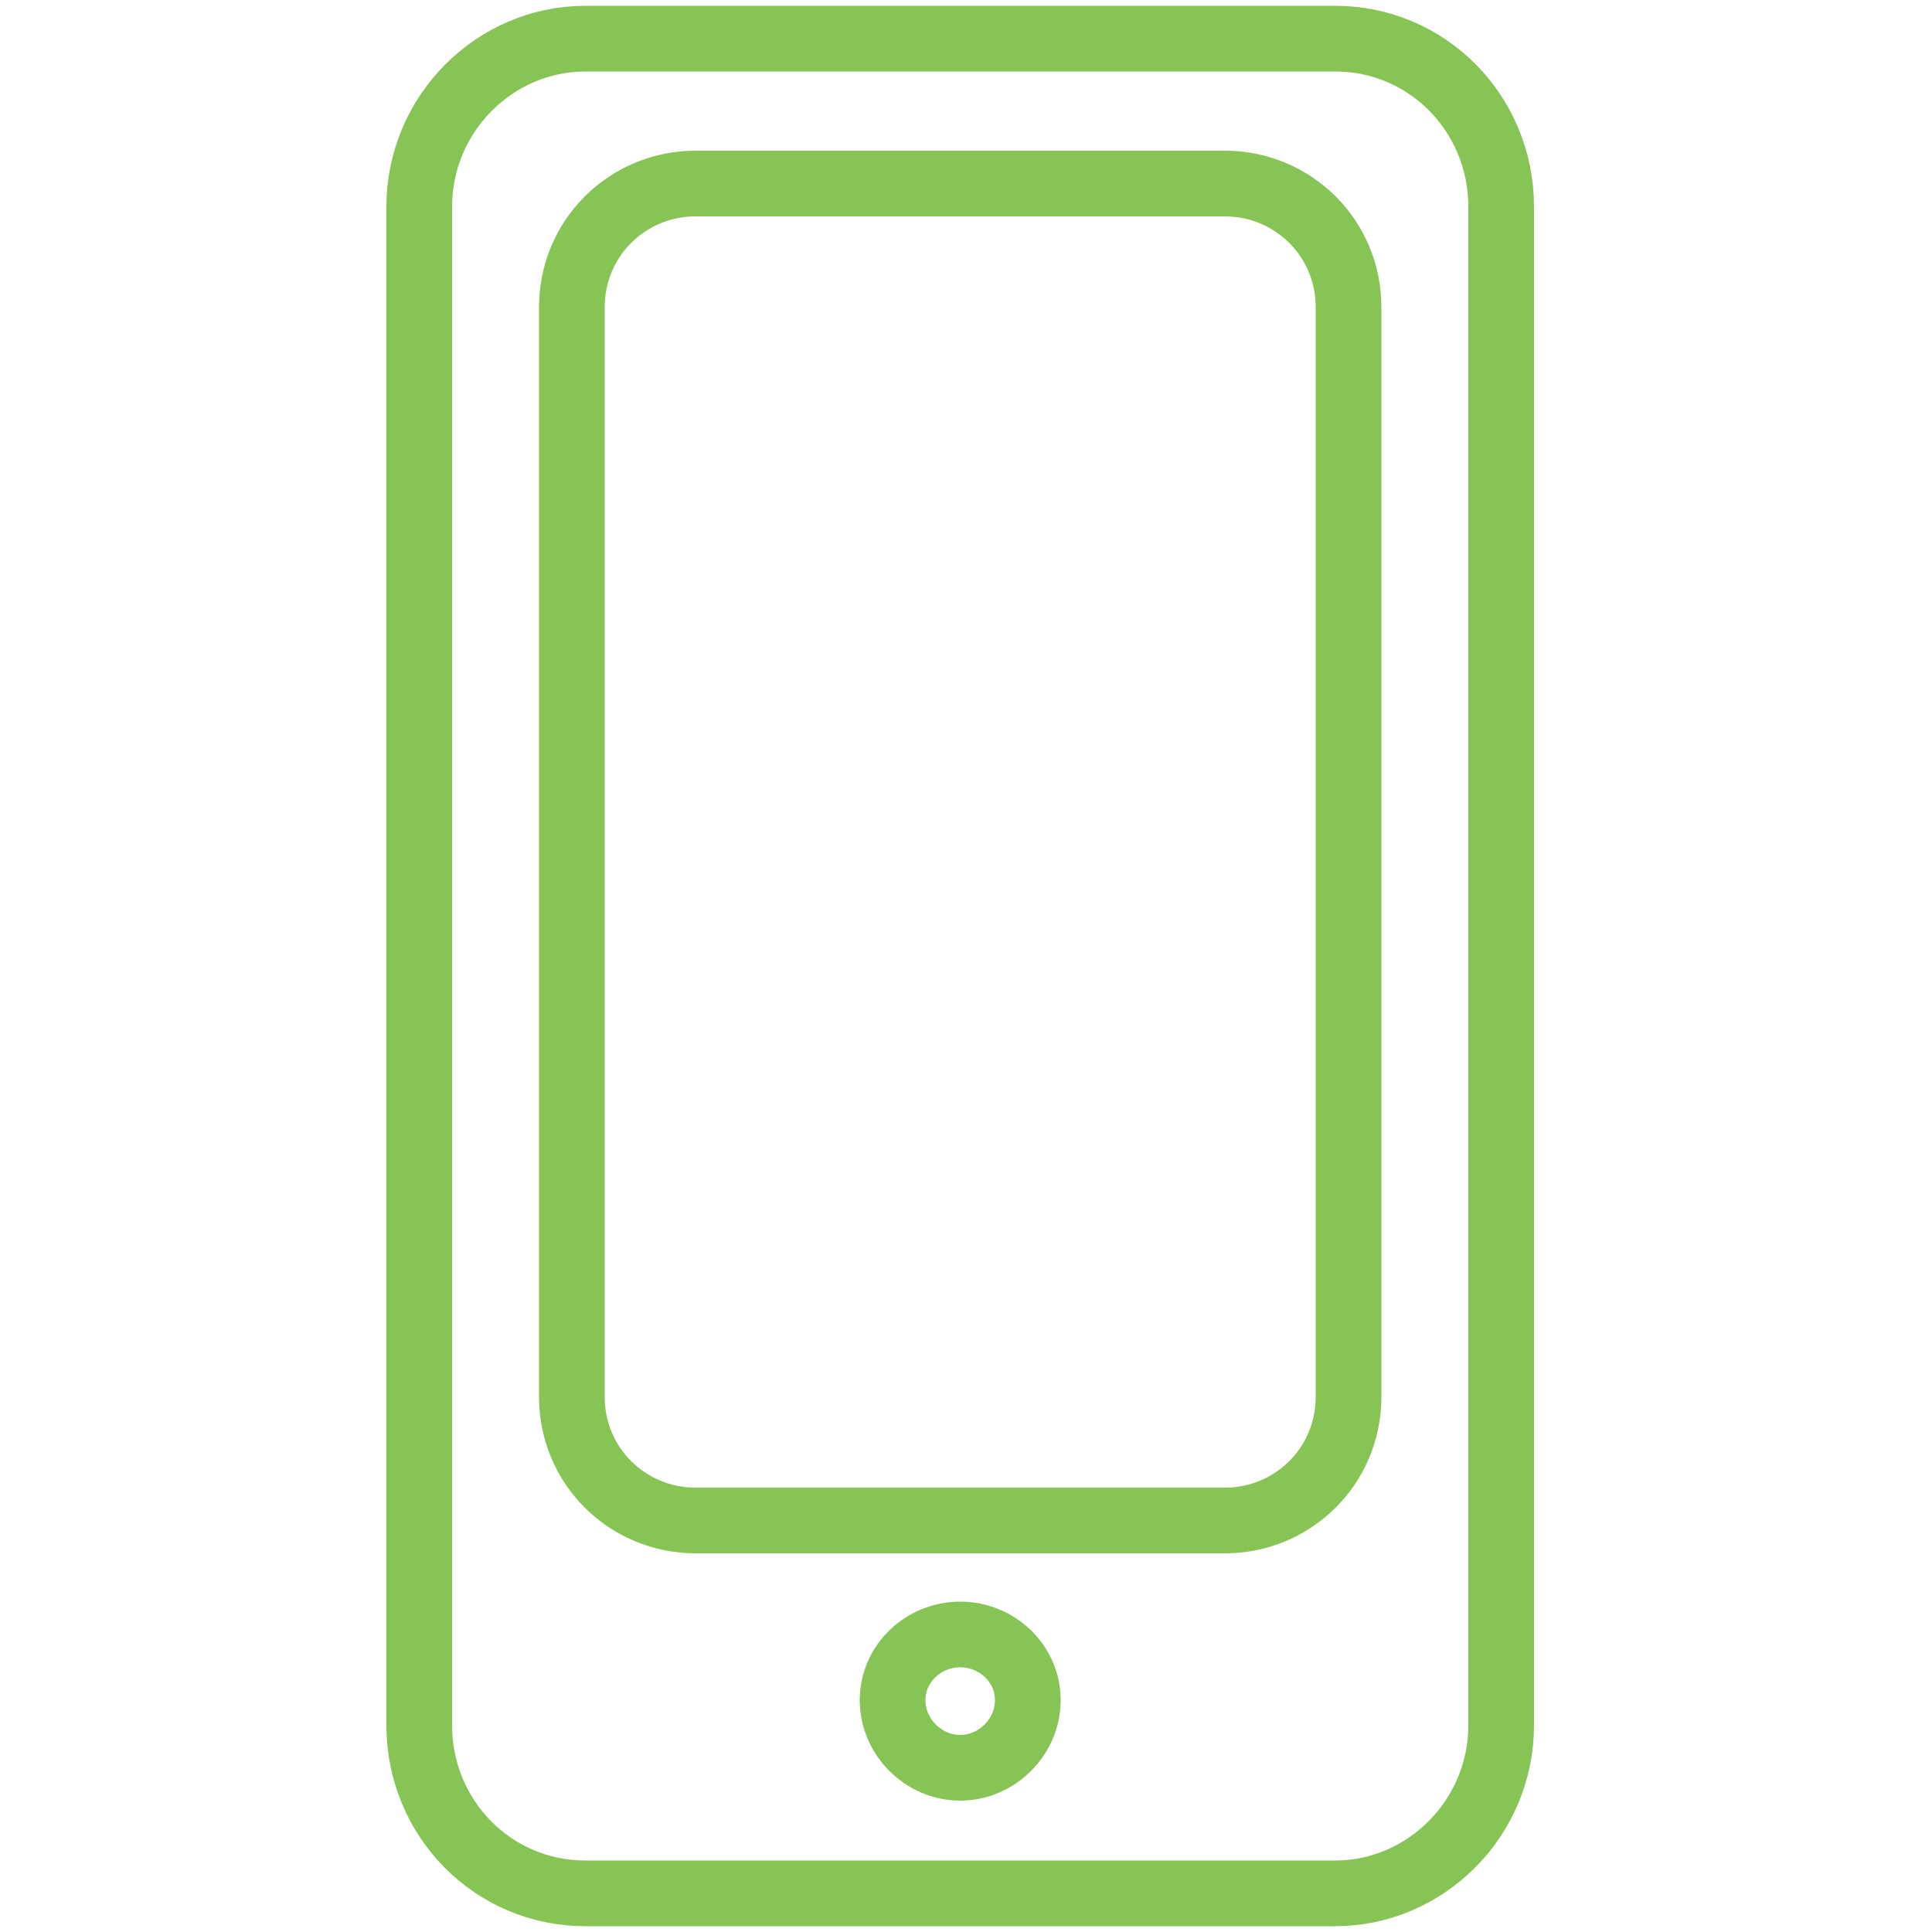
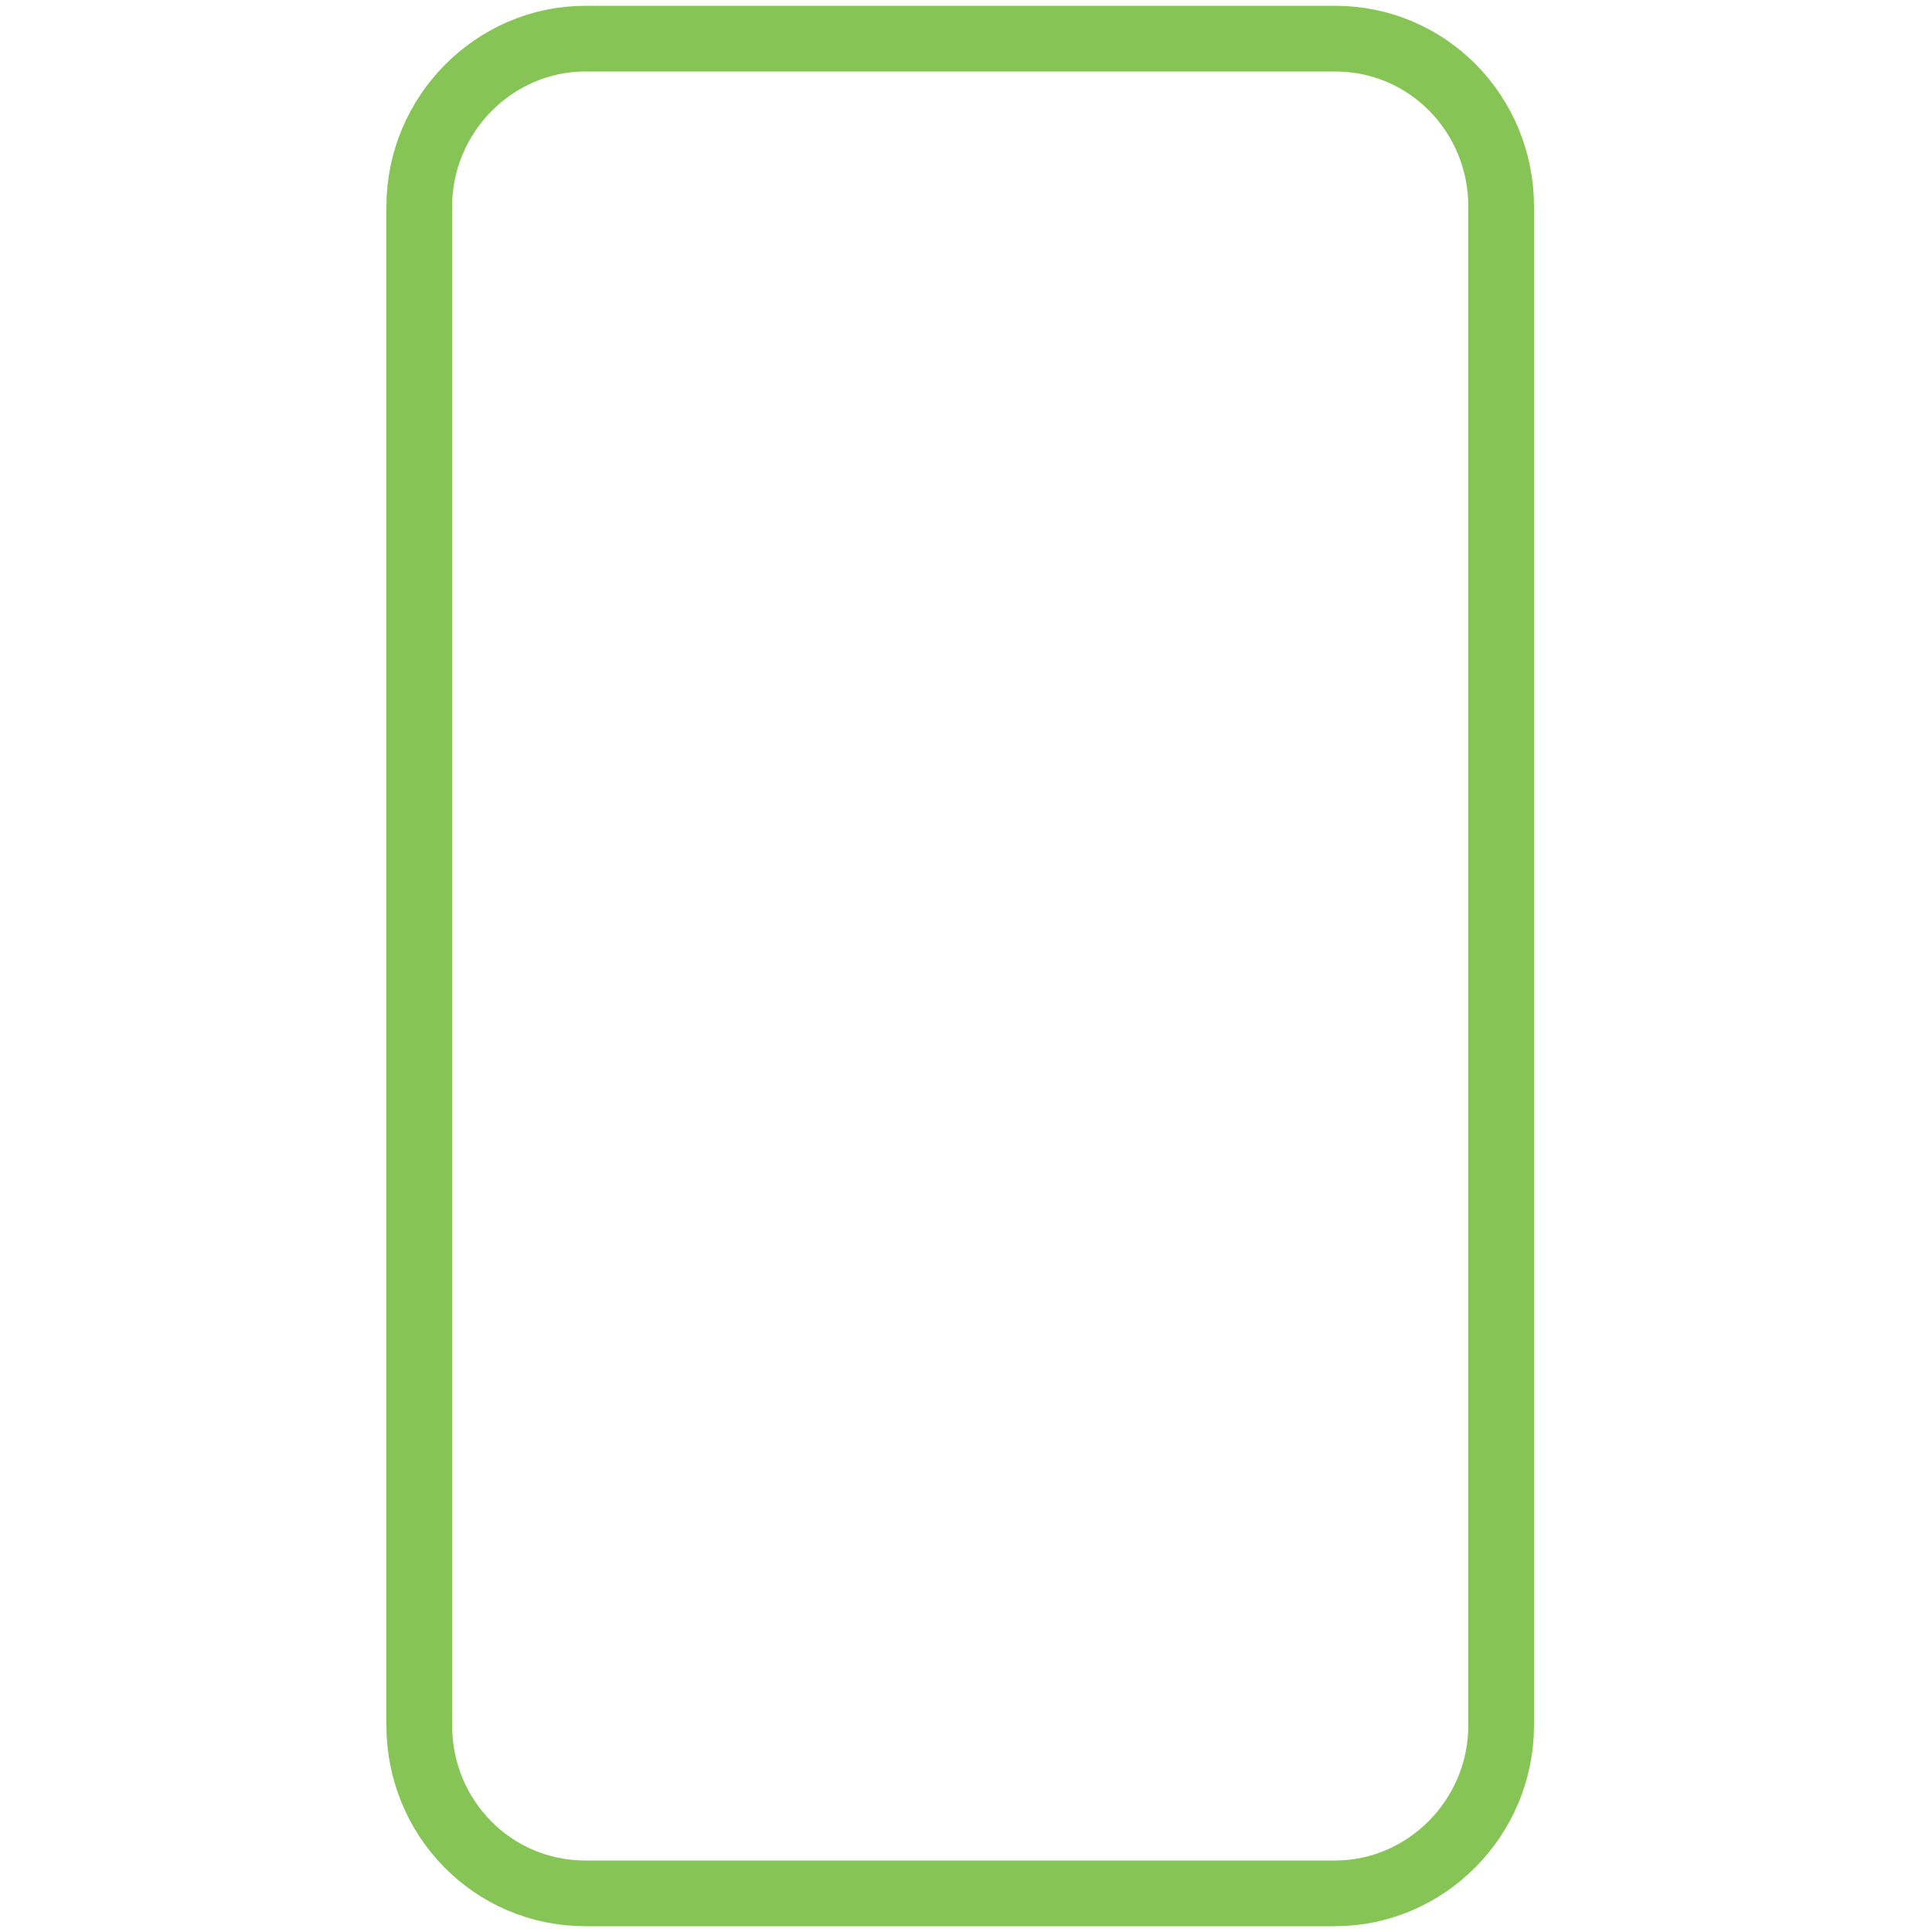
<svg xmlns="http://www.w3.org/2000/svg" version="1.2" viewBox="0 0 100 100" width="100" height="100">
  <style>.a{fill:none;stroke:#86c555;stroke-miterlimit:10;stroke-width:3.4}</style>
  <path class="a" d="m21.7 10.7v78.6c0 4.8 3.8 8.7 8.6 8.7h38.8c4.7 0 8.6-3.9 8.6-8.7v-78.6c0-4.8-3.8-8.7-8.6-8.7h-38.8c-4.7 0-8.6 3.9-8.6 8.7z" />
-   <path class="a" d="m36 78.7h27.4c3.5 0 6.4-2.8 6.4-6.4v-56.4c0-3.6-2.9-6.4-6.4-6.4h-27.4c-3.5 0-6.4 2.8-6.4 6.4v56.4c0 3.6 2.9 6.4 6.4 6.4z" />
-   <path fill-rule="evenodd" class="a" d="m49.7 91.5c-1.9 0-3.5-1.6-3.5-3.5 0-1.9 1.6-3.4 3.5-3.4 1.9 0 3.5 1.5 3.5 3.4 0 1.9-1.6 3.5-3.5 3.5z" />
</svg>